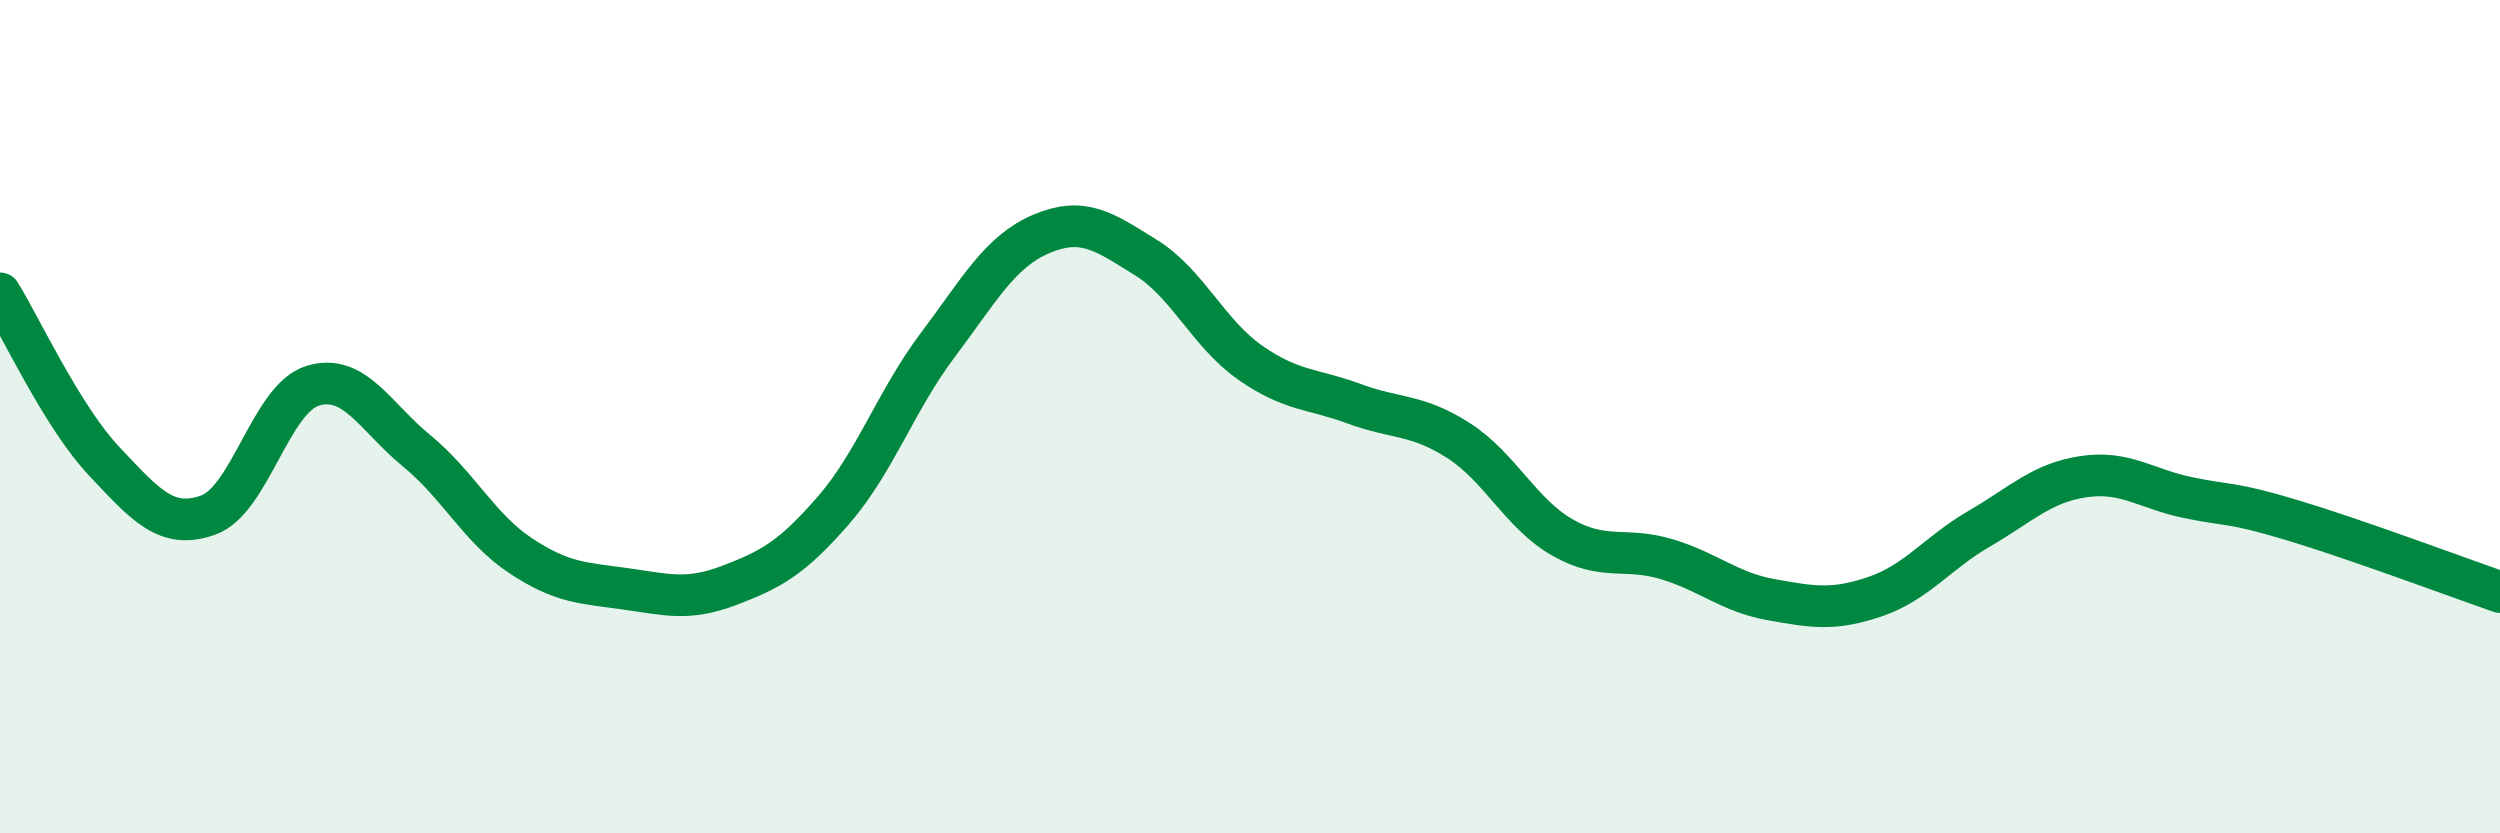
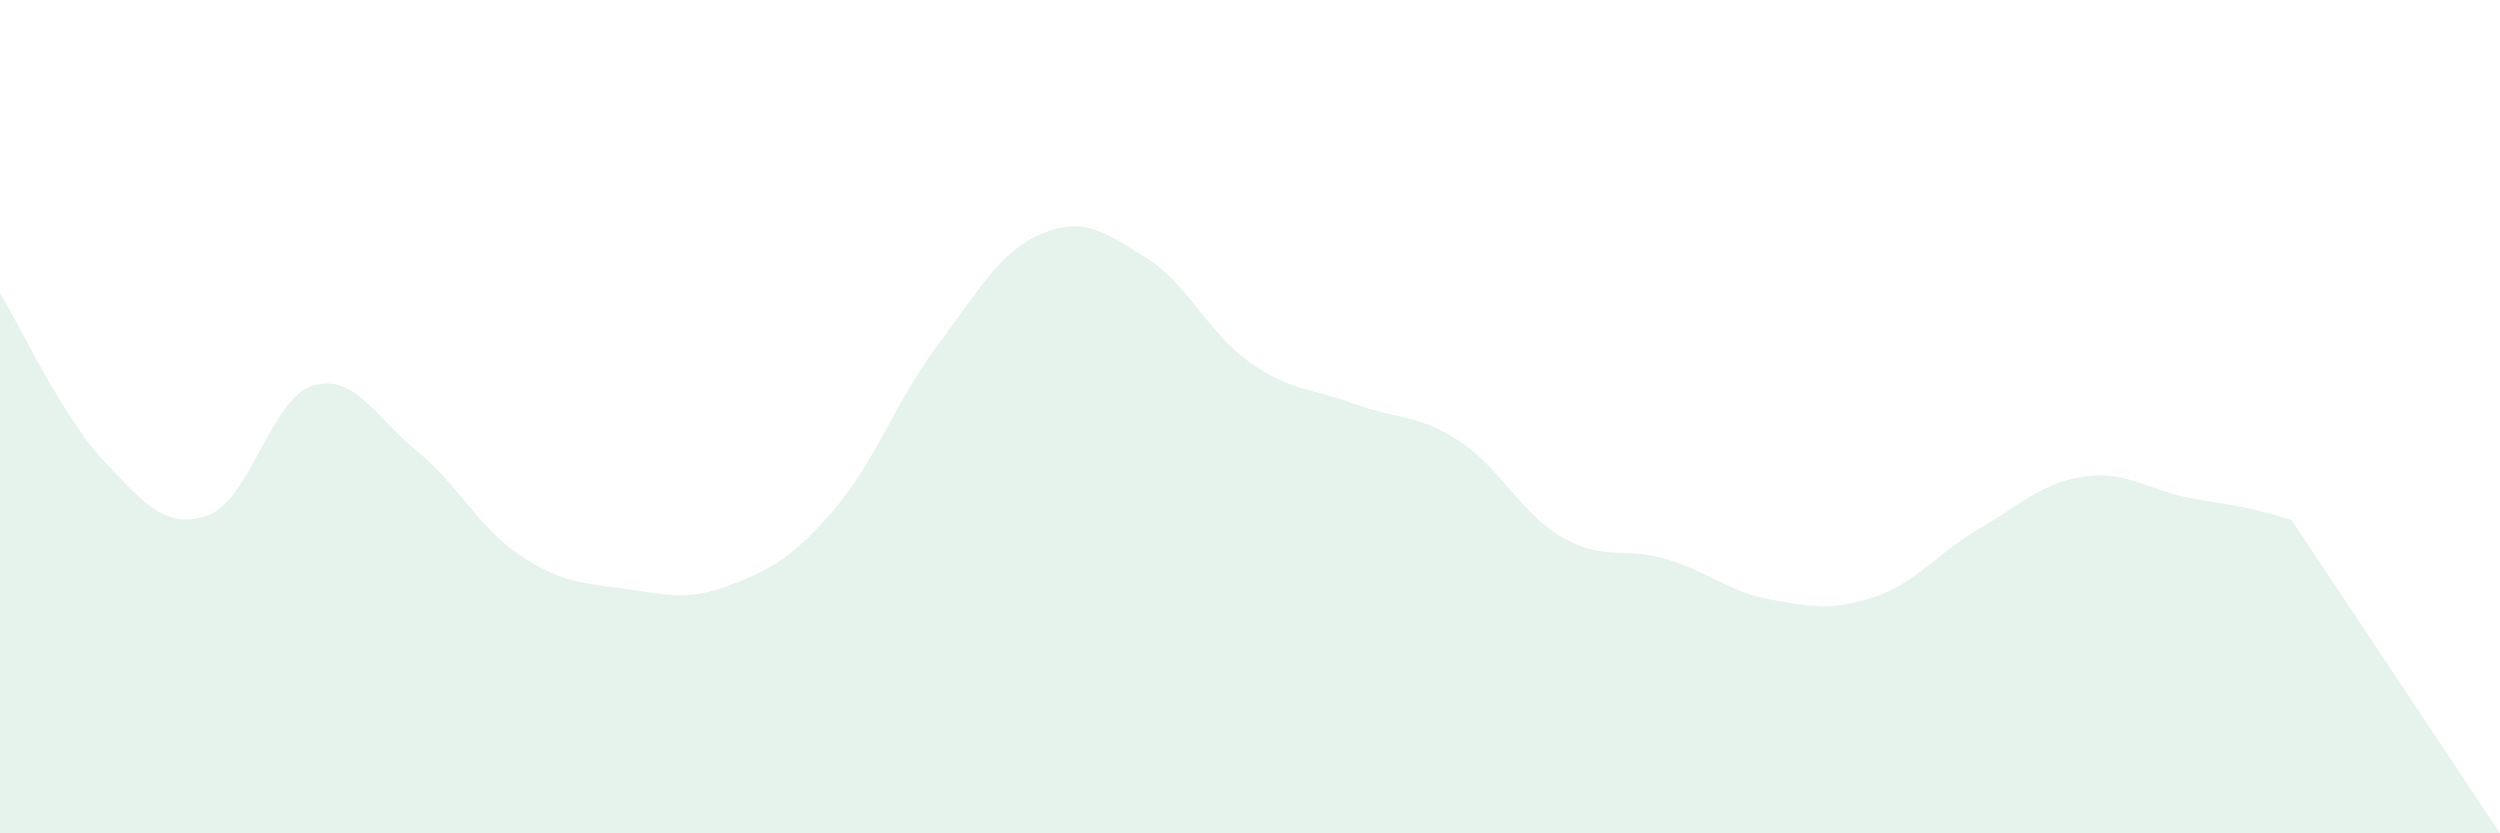
<svg xmlns="http://www.w3.org/2000/svg" width="60" height="20" viewBox="0 0 60 20">
-   <path d="M 0,7.04 C 0.5,7.85 1.5,10.01 2.5,11.07 C 3.5,12.13 4,12.72 5,12.36 C 6,12 6.5,9.57 7.5,9.26 C 8.5,8.95 9,10 10,10.82 C 11,11.64 11.5,12.68 12.5,13.34 C 13.5,14 14,13.99 15,14.13 C 16,14.27 16.5,14.43 17.5,14.05 C 18.5,13.67 19,13.4 20,12.25 C 21,11.1 21.5,9.62 22.5,8.29 C 23.5,6.96 24,6.03 25,5.61 C 26,5.19 26.5,5.56 27.5,6.18 C 28.5,6.8 29,8 30,8.7 C 31,9.4 31.5,9.32 32.5,9.69 C 33.5,10.06 34,9.93 35,10.57 C 36,11.21 36.5,12.33 37.5,12.9 C 38.5,13.47 39,13.12 40,13.42 C 41,13.72 41.5,14.21 42.5,14.39 C 43.5,14.57 44,14.66 45,14.32 C 46,13.98 46.5,13.27 47.5,12.69 C 48.5,12.11 49,11.59 50,11.44 C 51,11.29 51.5,11.73 52.5,11.94 C 53.5,12.15 53.5,12.03 55,12.48 C 56.5,12.93 59,13.86 60,14.21L60 20L0 20Z" fill="#008740" opacity="0.1" stroke-linecap="round" stroke-linejoin="round" />
-   <path d="M 0,7.04 C 0.5,7.85 1.5,10.01 2.5,11.07 C 3.5,12.13 4,12.72 5,12.36 C 6,12 6.5,9.57 7.5,9.26 C 8.5,8.95 9,10 10,10.82 C 11,11.64 11.5,12.68 12.5,13.34 C 13.5,14 14,13.99 15,14.13 C 16,14.27 16.5,14.43 17.5,14.05 C 18.5,13.67 19,13.4 20,12.25 C 21,11.1 21.5,9.62 22.5,8.29 C 23.5,6.96 24,6.03 25,5.61 C 26,5.19 26.5,5.56 27.5,6.18 C 28.5,6.8 29,8 30,8.7 C 31,9.4 31.5,9.32 32.5,9.69 C 33.5,10.06 34,9.93 35,10.57 C 36,11.21 36.5,12.33 37.5,12.9 C 38.5,13.47 39,13.12 40,13.42 C 41,13.72 41.5,14.21 42.5,14.39 C 43.5,14.57 44,14.66 45,14.32 C 46,13.98 46.5,13.27 47.5,12.69 C 48.5,12.11 49,11.59 50,11.44 C 51,11.29 51.5,11.73 52.5,11.94 C 53.5,12.15 53.5,12.03 55,12.48 C 56.5,12.93 59,13.86 60,14.21" stroke="#008740" stroke-width="1" fill="none" stroke-linecap="round" stroke-linejoin="round" />
+   <path d="M 0,7.04 C 0.5,7.85 1.5,10.01 2.5,11.07 C 3.5,12.13 4,12.72 5,12.36 C 6,12 6.5,9.57 7.5,9.26 C 8.5,8.95 9,10 10,10.82 C 11,11.64 11.5,12.68 12.5,13.34 C 13.5,14 14,13.99 15,14.13 C 16,14.27 16.5,14.43 17.5,14.05 C 18.5,13.67 19,13.4 20,12.25 C 21,11.1 21.5,9.62 22.5,8.29 C 23.5,6.96 24,6.03 25,5.61 C 26,5.19 26.5,5.56 27.5,6.18 C 28.5,6.8 29,8 30,8.7 C 31,9.4 31.5,9.32 32.5,9.69 C 33.5,10.06 34,9.93 35,10.57 C 36,11.21 36.5,12.33 37.5,12.9 C 38.5,13.47 39,13.12 40,13.42 C 41,13.72 41.5,14.21 42.5,14.39 C 43.5,14.57 44,14.66 45,14.32 C 46,13.98 46.5,13.27 47.5,12.69 C 48.5,12.11 49,11.59 50,11.44 C 51,11.29 51.5,11.73 52.5,11.94 C 53.5,12.15 53.5,12.03 55,12.48 L60 20L0 20Z" fill="#008740" opacity="0.1" stroke-linecap="round" stroke-linejoin="round" />
</svg>